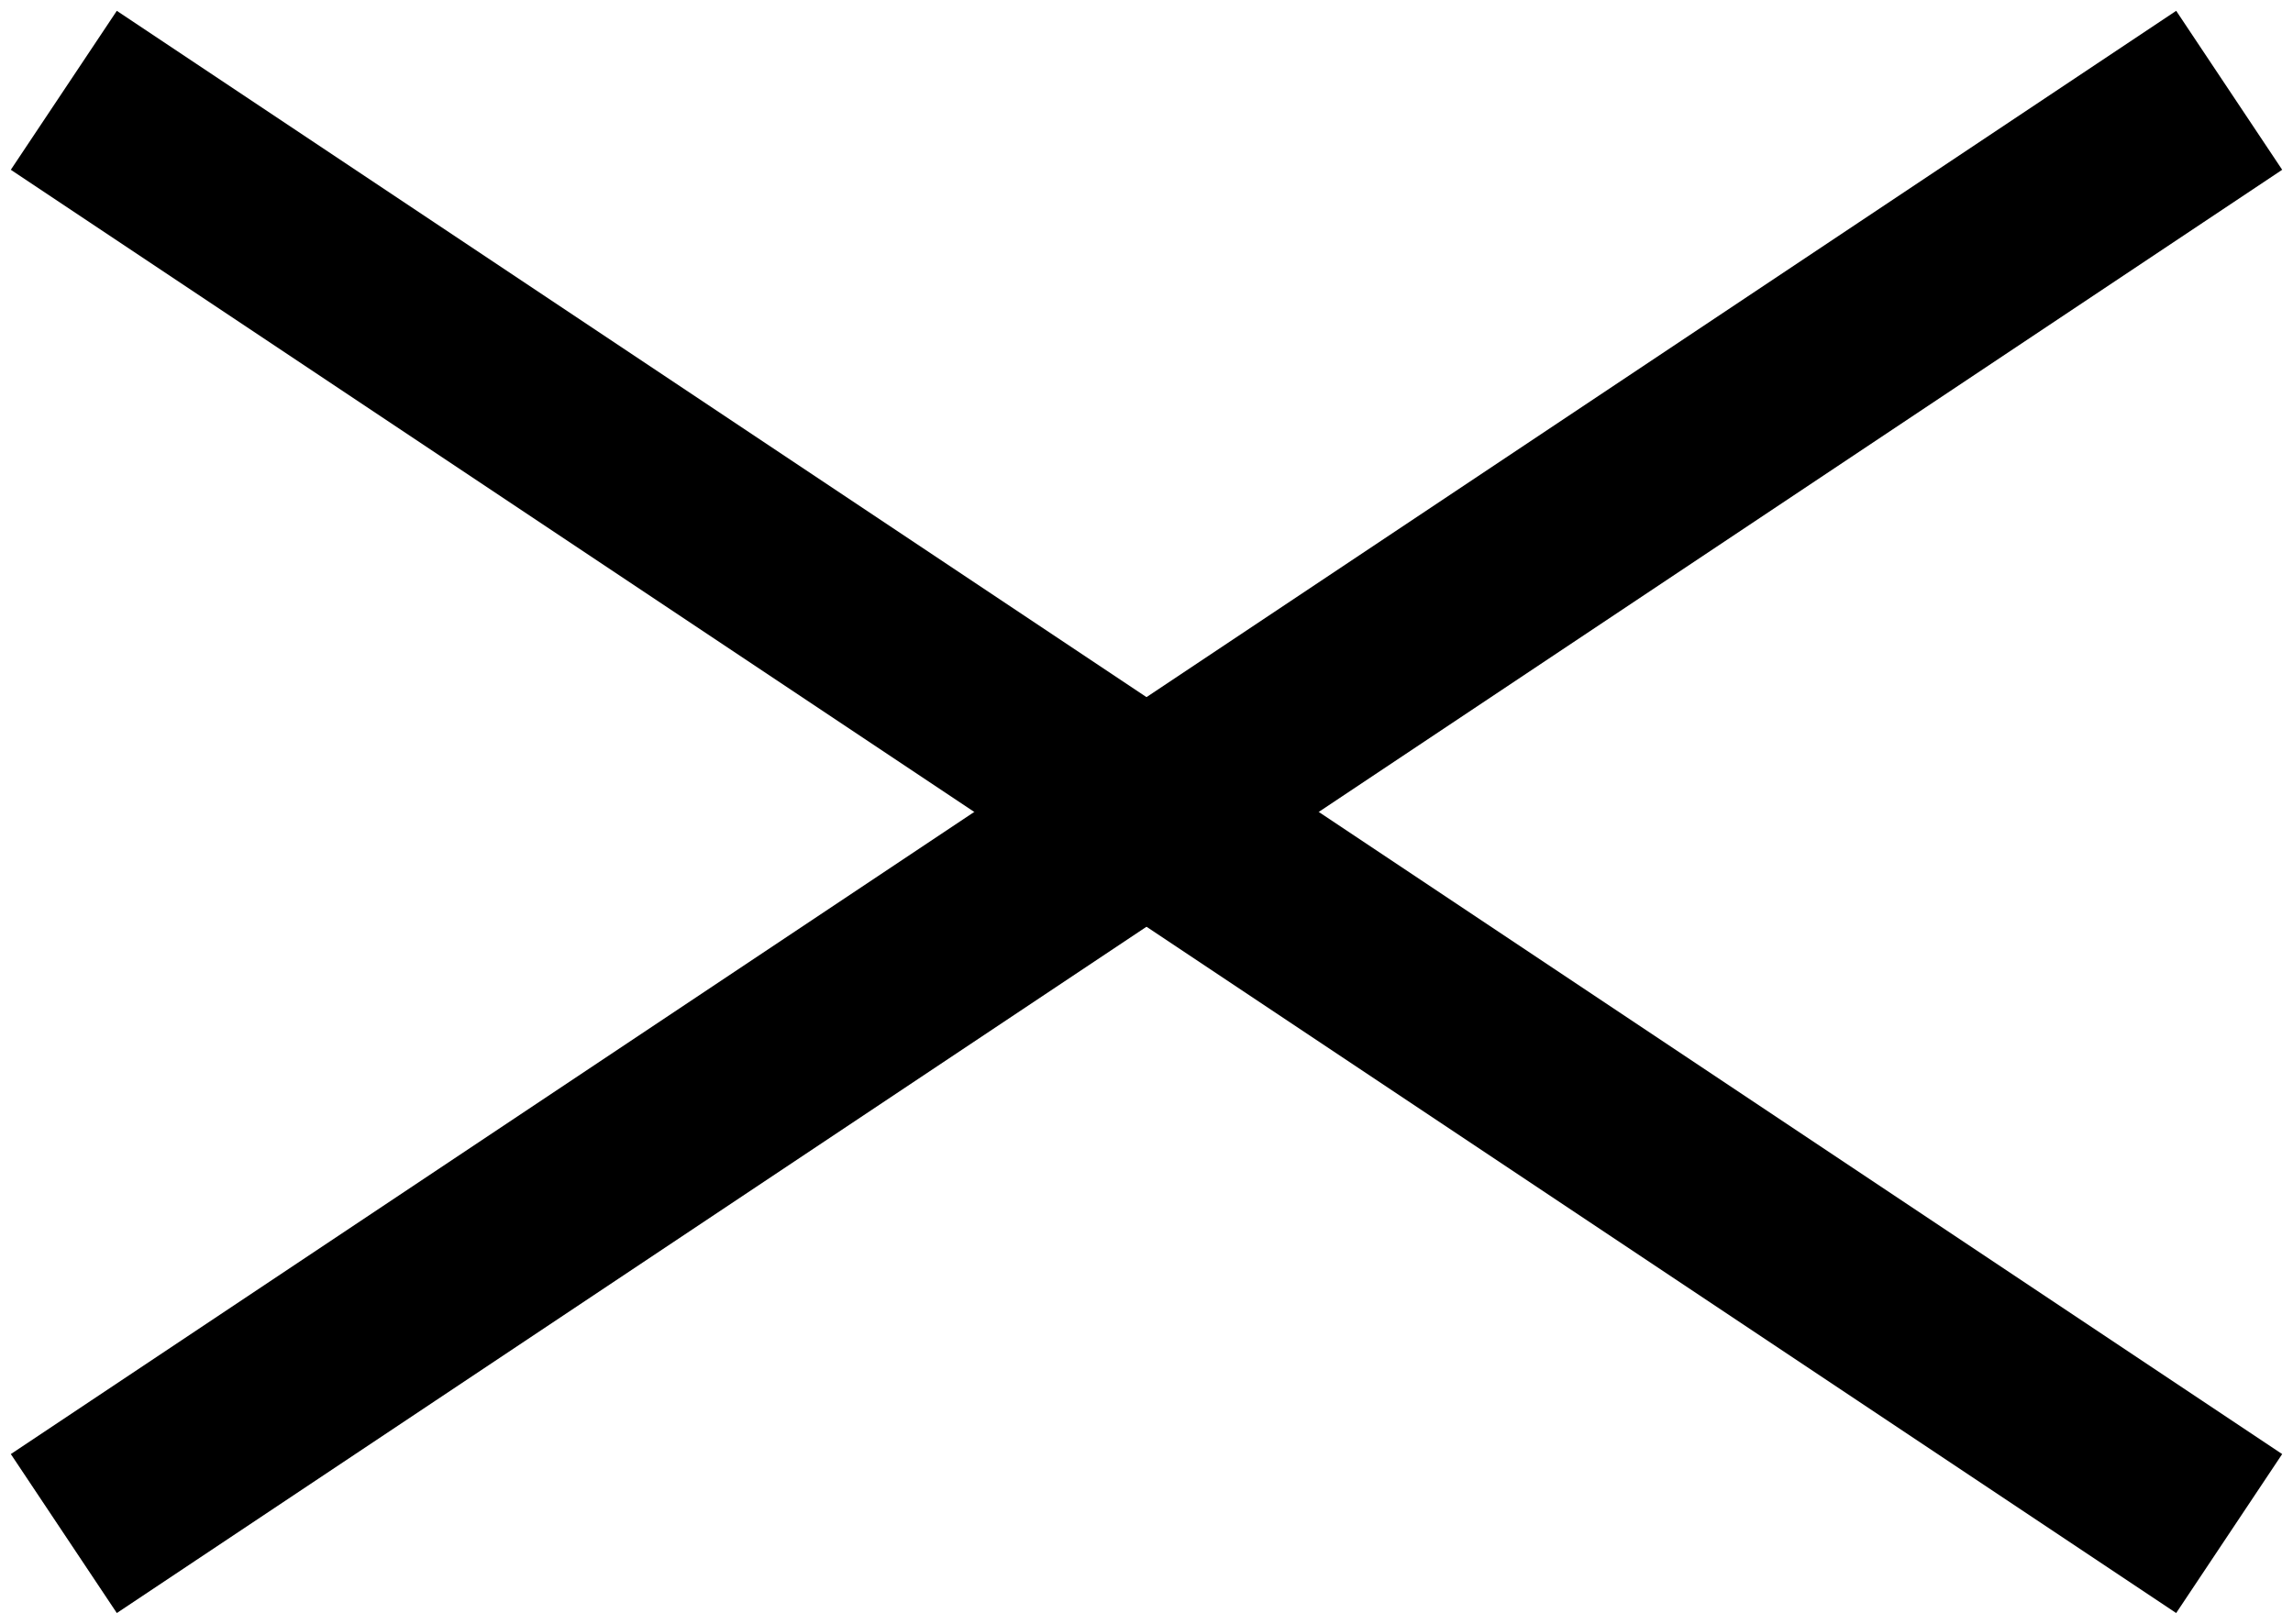
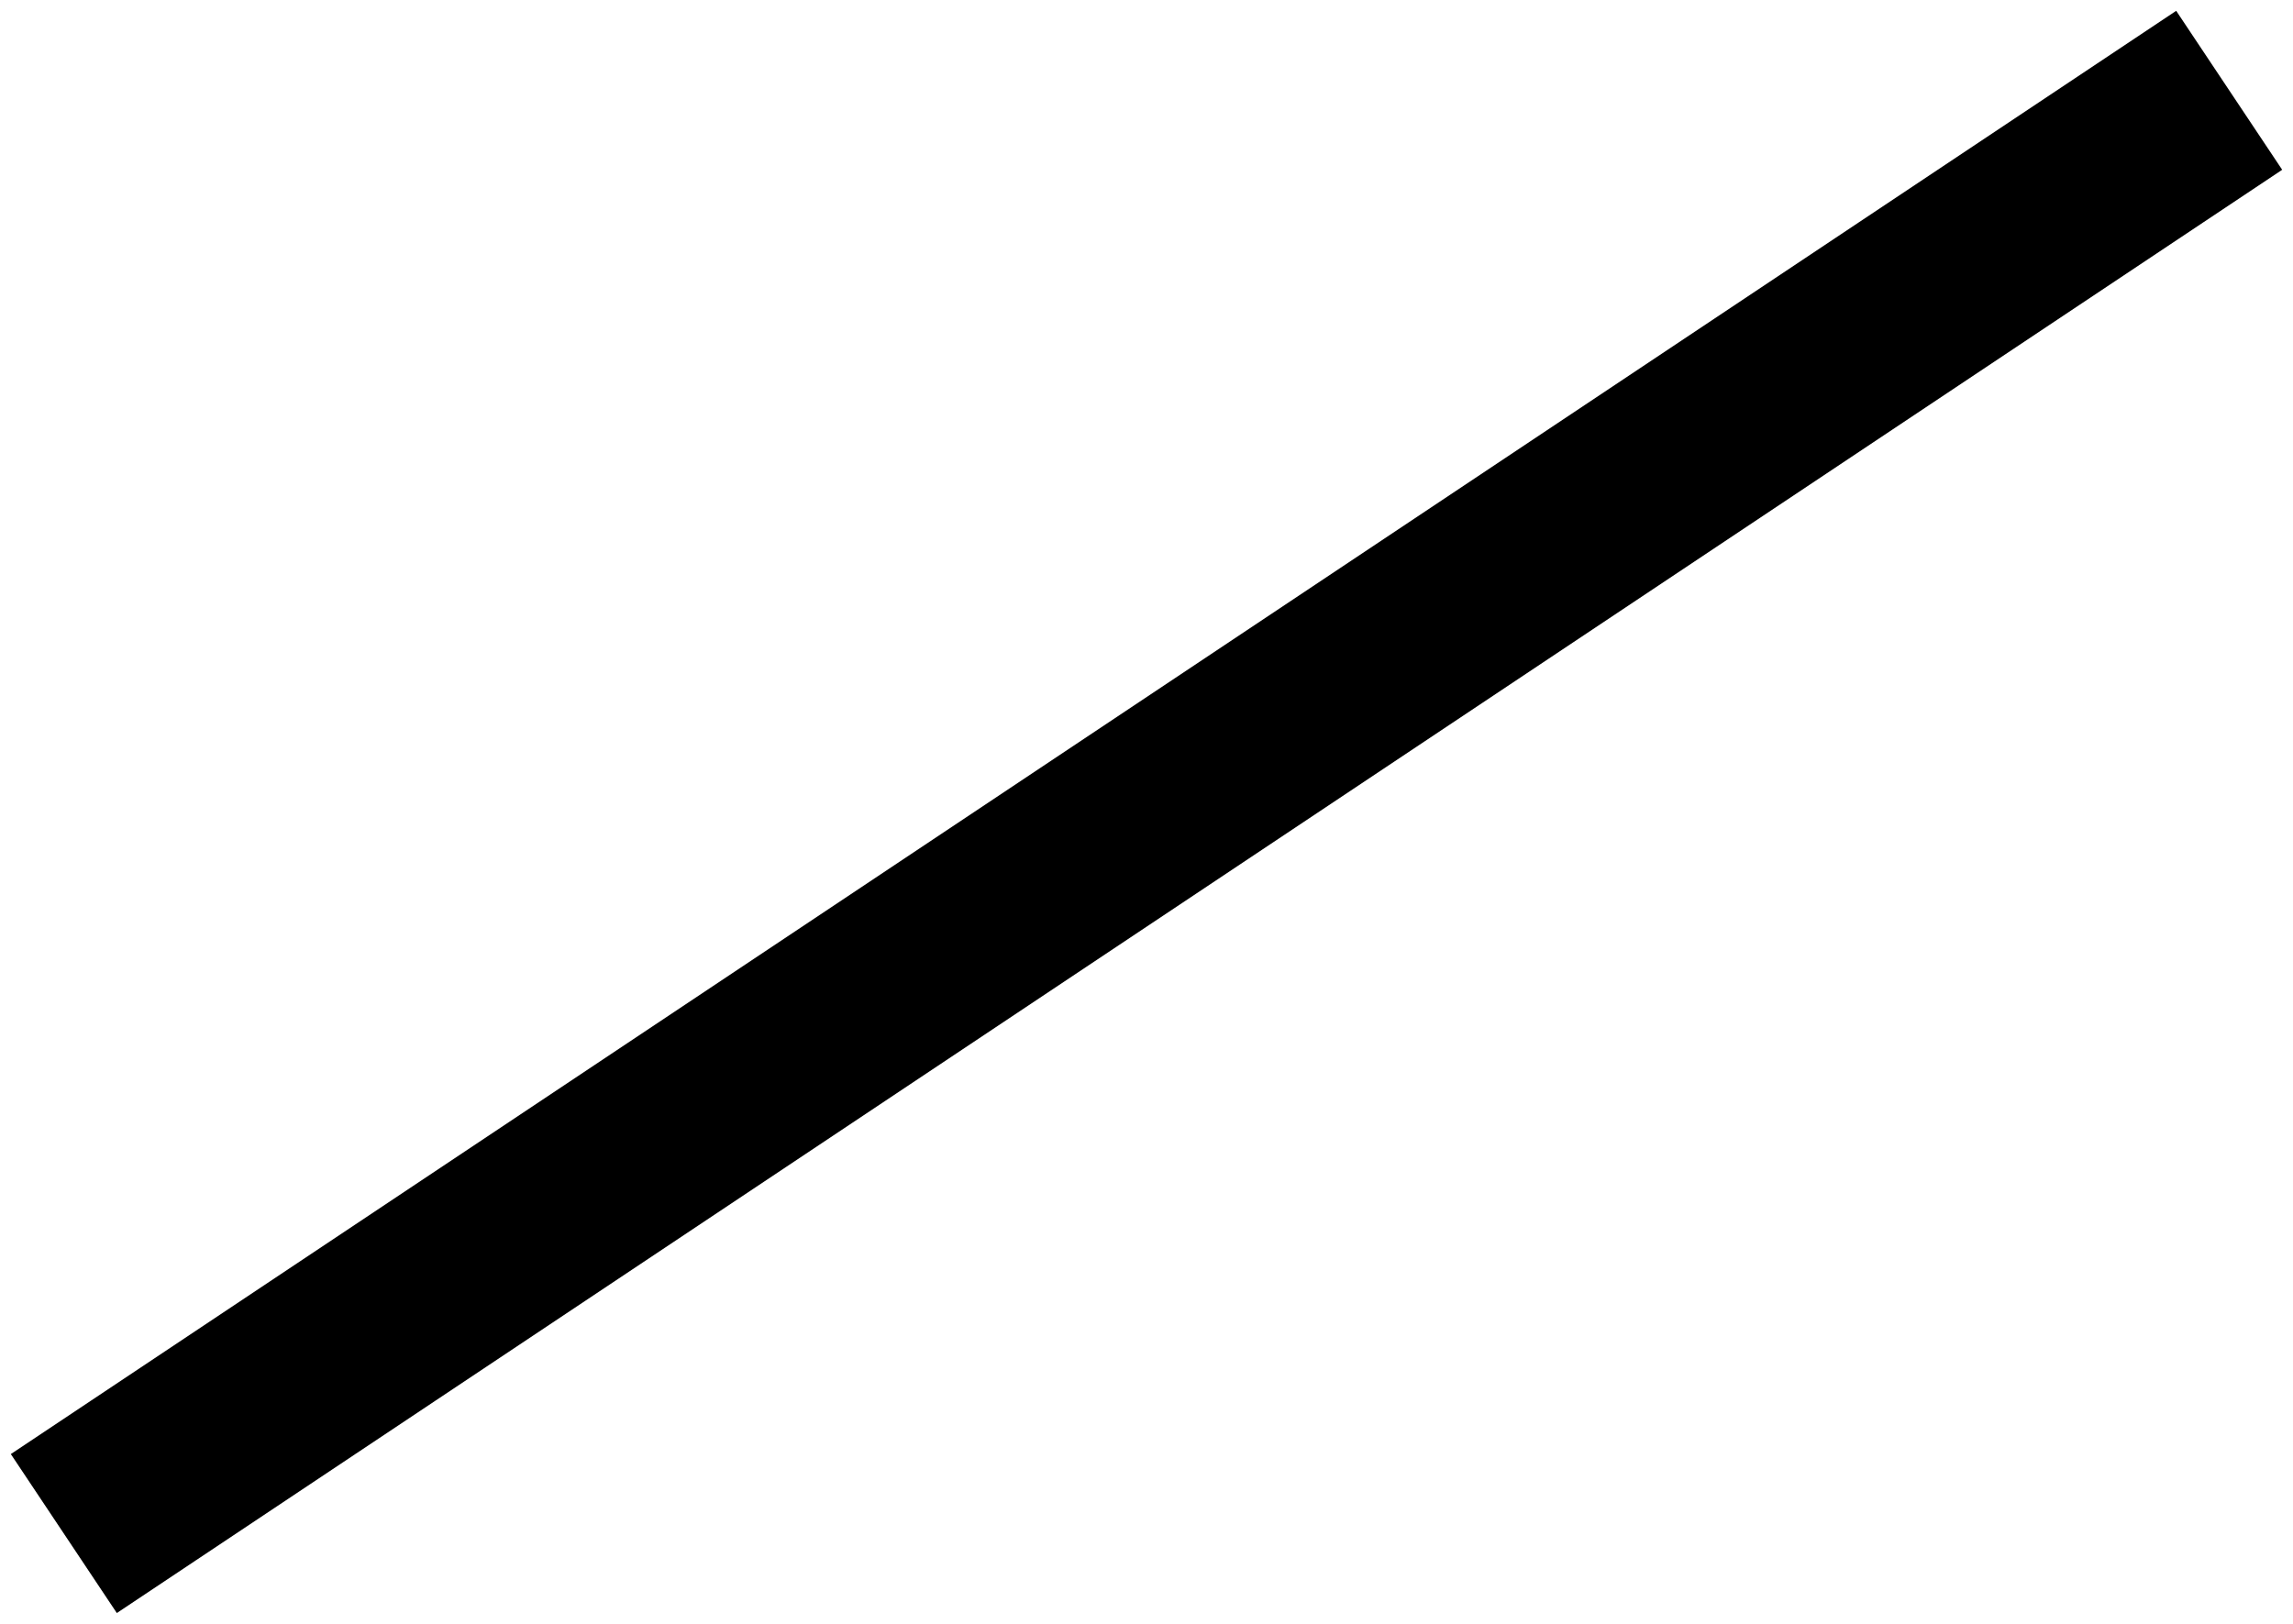
<svg xmlns="http://www.w3.org/2000/svg" width="24px" height="17px" viewBox="0 0 24 17" version="1.1">
  <title>mobile-close</title>
  <g id="Pages" stroke="none" stroke-width="1" fill="none" fill-rule="evenodd" stroke-linecap="square">
    <g id="900-Type-Styles" transform="translate(-142, -1611)" stroke="#000000" stroke-width="2">
      <g id="mobile-close" transform="translate(143, 1612)">
-         <line x1="0.5" y1="0.5" x2="21.5" y2="14.5" id="Line-2" />
        <line x1="21.5" y1="0.5" x2="0.5" y2="14.5" id="Line-4" />
      </g>
    </g>
  </g>
</svg>